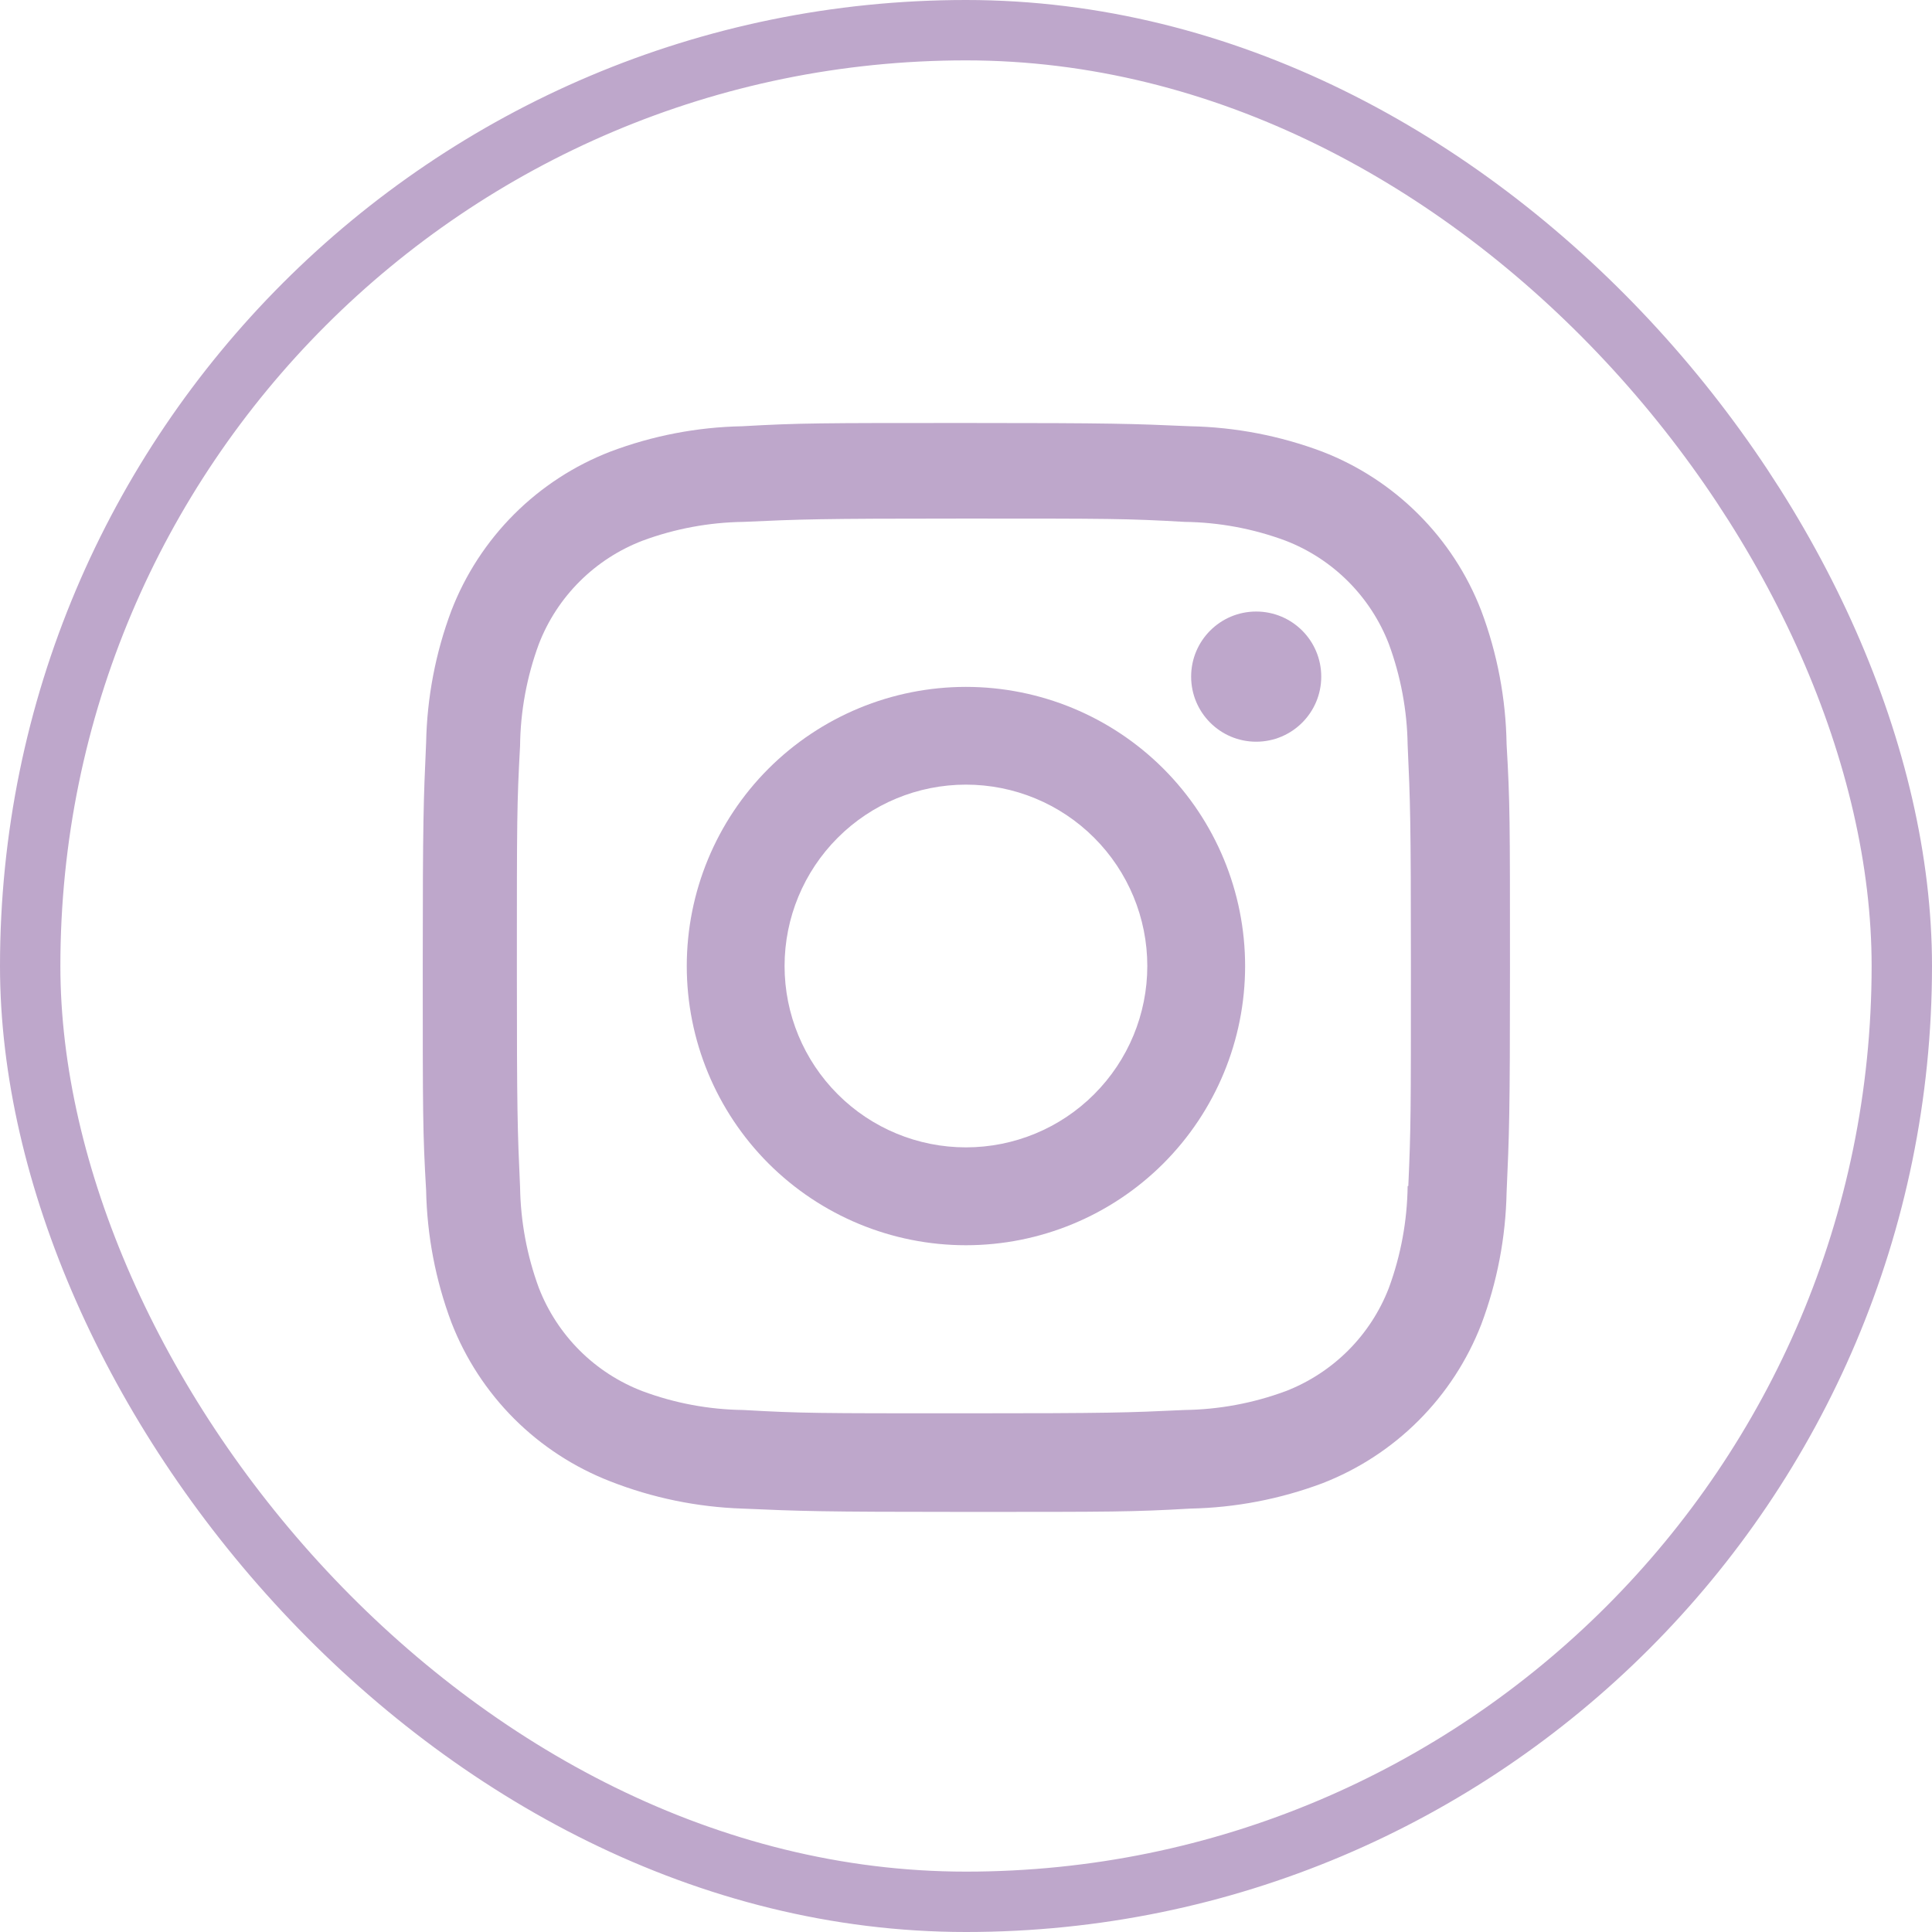
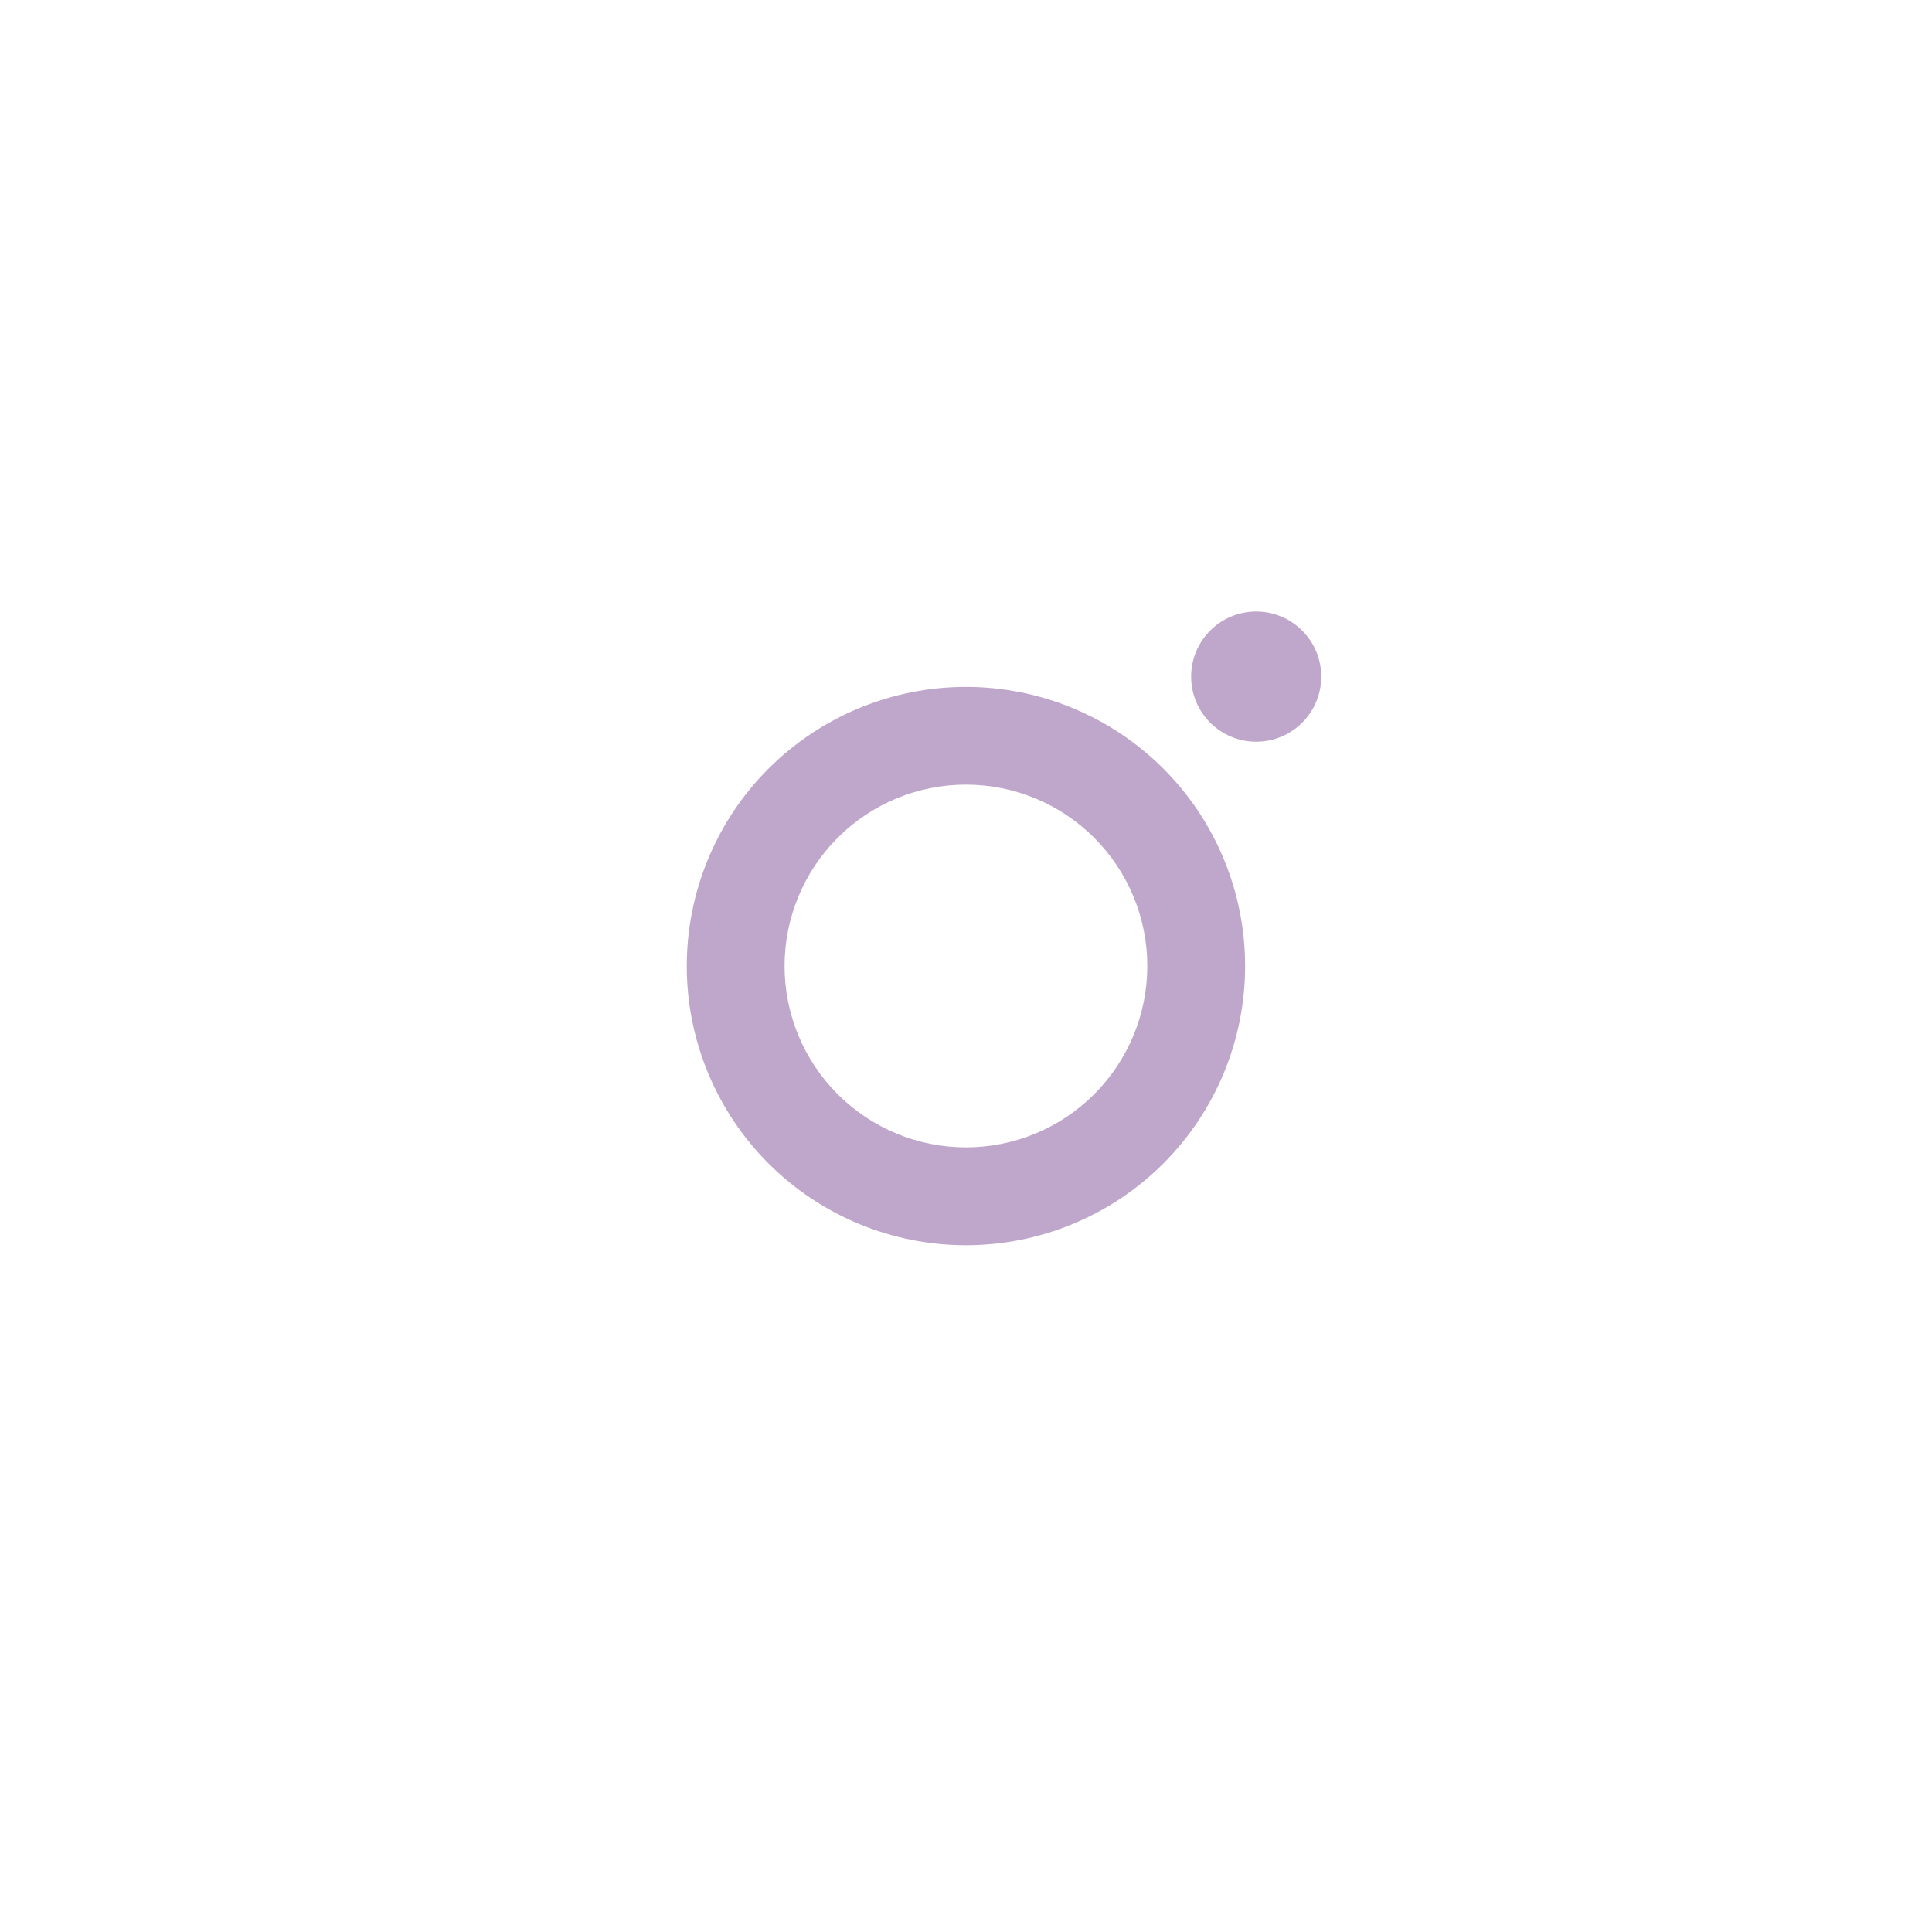
<svg xmlns="http://www.w3.org/2000/svg" width="32" height="32" viewBox="0 0 32 32" fill="none">
-   <rect x="0.5" y="0.5" width="31" height="31" rx="15.5" stroke="#BEA7CB" />
  <path d="M15.999 11.377C14.773 11.377 13.597 11.864 12.729 12.731C11.862 13.598 11.375 14.775 11.375 16.001C11.375 17.227 11.862 18.403 12.729 19.271C13.597 20.138 14.773 20.625 15.999 20.625C17.225 20.625 18.401 20.138 19.269 19.271C20.136 18.403 20.623 17.227 20.623 16.001C20.623 14.775 20.136 13.598 19.269 12.731C18.401 11.864 17.225 11.377 15.999 11.377ZM15.999 19.004C15.202 19.004 14.438 18.688 13.875 18.124C13.312 17.561 12.995 16.797 12.995 16C12.995 15.203 13.312 14.439 13.875 13.876C14.438 13.312 15.202 12.996 15.999 12.996C16.796 12.996 17.56 13.312 18.123 13.876C18.686 14.439 19.003 15.203 19.003 16C19.003 16.797 18.686 17.561 18.123 18.124C17.56 18.688 16.796 19.004 15.999 19.004Z" fill="#BEA7CB" />
  <path d="M20.806 12.285C21.402 12.285 21.884 11.802 21.884 11.207C21.884 10.611 21.402 10.129 20.806 10.129C20.211 10.129 19.729 10.611 19.729 11.207C19.729 11.802 20.211 12.285 20.806 12.285Z" fill="#BEA7CB" />
-   <path d="M24.533 10.112C24.302 9.514 23.948 8.971 23.494 8.518C23.041 8.065 22.498 7.711 21.9 7.48C21.2 7.217 20.461 7.075 19.714 7.06C18.751 7.018 18.446 7.006 16.004 7.006C13.562 7.006 13.249 7.006 12.294 7.06C11.547 7.074 10.809 7.216 10.11 7.48C9.512 7.711 8.969 8.064 8.515 8.518C8.062 8.971 7.708 9.514 7.477 10.112C7.214 10.812 7.073 11.551 7.058 12.298C7.015 13.26 7.002 13.565 7.002 16.008C7.002 18.45 7.002 18.761 7.058 19.718C7.073 20.466 7.214 21.204 7.477 21.905C7.709 22.503 8.063 23.045 8.516 23.499C8.97 23.952 9.513 24.305 10.111 24.537C10.808 24.81 11.547 24.962 12.296 24.987C13.259 25.029 13.564 25.042 16.006 25.042C18.448 25.042 18.761 25.042 19.716 24.987C20.463 24.972 21.202 24.83 21.902 24.568C22.5 24.336 23.043 23.982 23.496 23.529C23.949 23.076 24.303 22.533 24.535 21.935C24.798 21.235 24.939 20.497 24.954 19.749C24.997 18.787 25.01 18.482 25.01 16.039C25.01 13.596 25.01 13.286 24.954 12.329C24.942 11.571 24.8 10.821 24.533 10.112ZM23.315 19.644C23.308 20.22 23.203 20.791 23.004 21.332C22.854 21.721 22.624 22.074 22.329 22.369C22.034 22.663 21.681 22.893 21.292 23.043C20.757 23.241 20.192 23.346 19.622 23.354C18.672 23.398 18.404 23.409 15.968 23.409C13.53 23.409 13.281 23.409 12.313 23.354C11.743 23.347 11.178 23.242 10.644 23.043C10.254 22.894 9.899 22.665 9.603 22.37C9.307 22.075 9.076 21.721 8.925 21.332C8.728 20.797 8.623 20.233 8.614 19.663C8.571 18.713 8.561 18.445 8.561 16.009C8.561 13.572 8.561 13.323 8.614 12.354C8.62 11.778 8.726 11.207 8.925 10.667C9.23 9.878 9.855 9.257 10.644 8.955C11.178 8.757 11.743 8.652 12.313 8.644C13.264 8.601 13.531 8.589 15.968 8.589C18.405 8.589 18.655 8.589 19.622 8.644C20.192 8.651 20.757 8.756 21.292 8.955C21.681 9.105 22.034 9.335 22.329 9.63C22.624 9.925 22.854 10.278 23.004 10.667C23.201 11.202 23.306 11.766 23.315 12.336C23.358 13.287 23.369 13.554 23.369 15.991C23.369 18.427 23.369 18.689 23.326 19.645H23.315V19.644Z" fill="#BEA7CB" />
</svg>